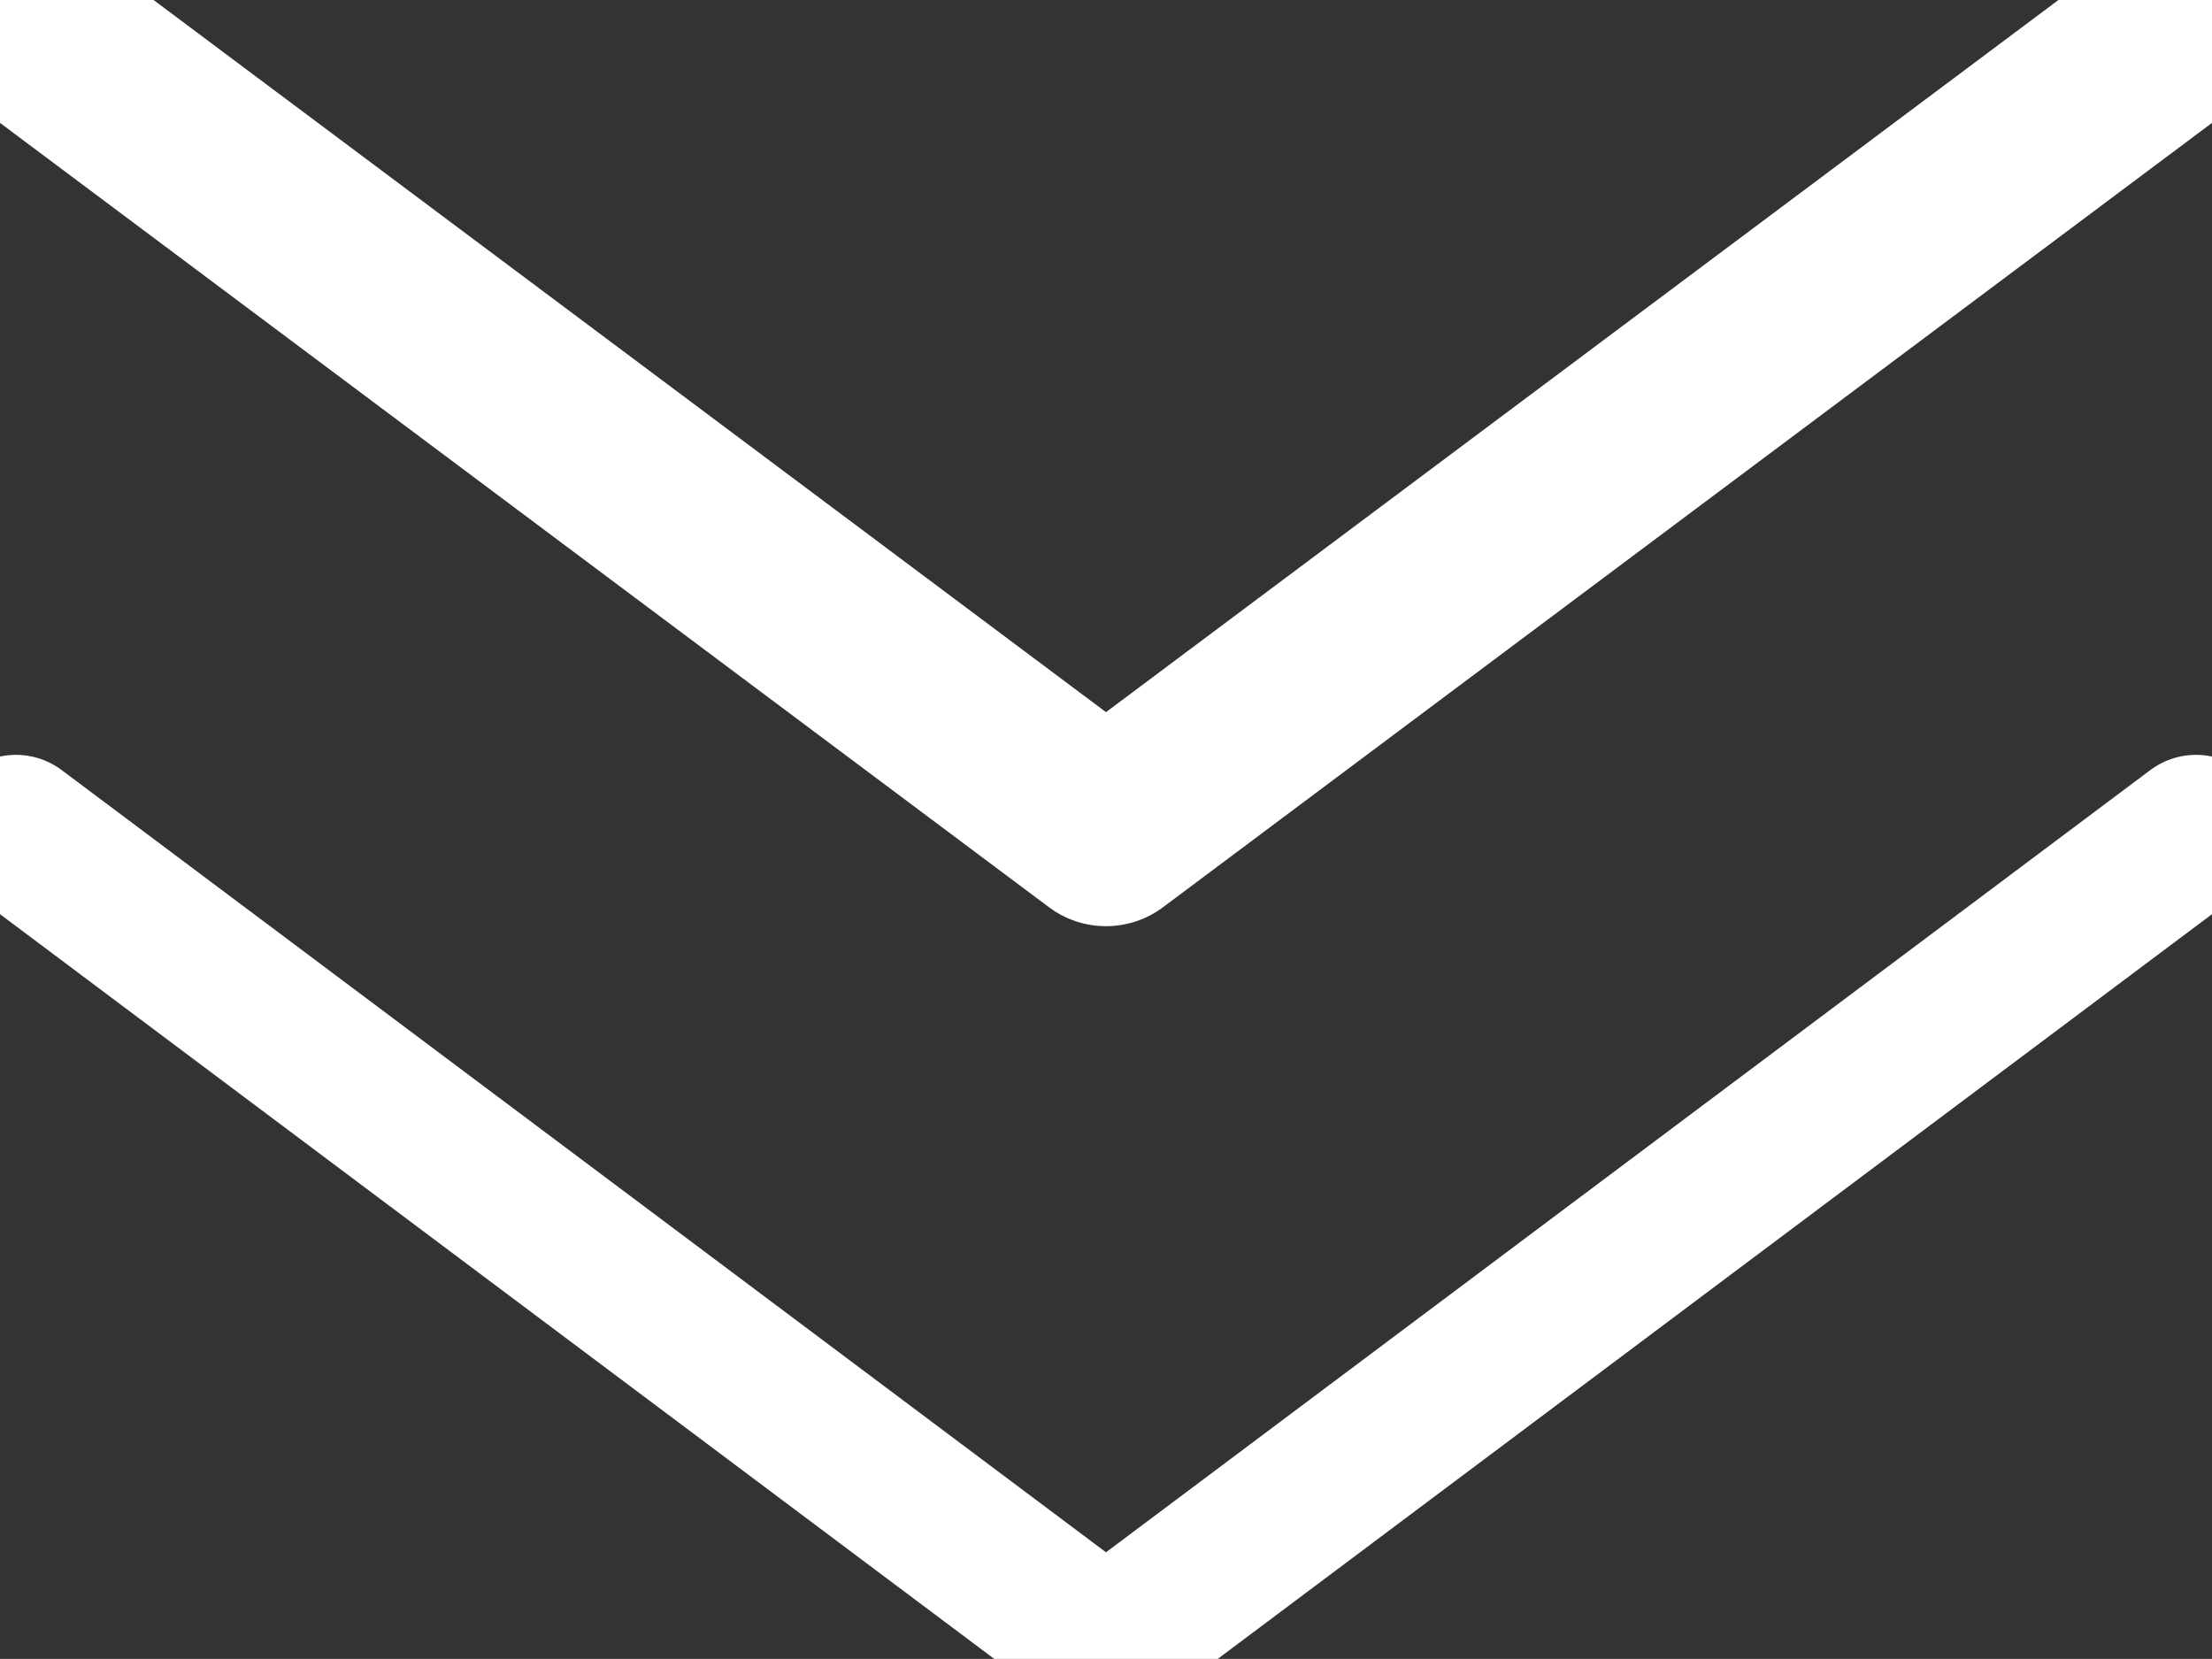
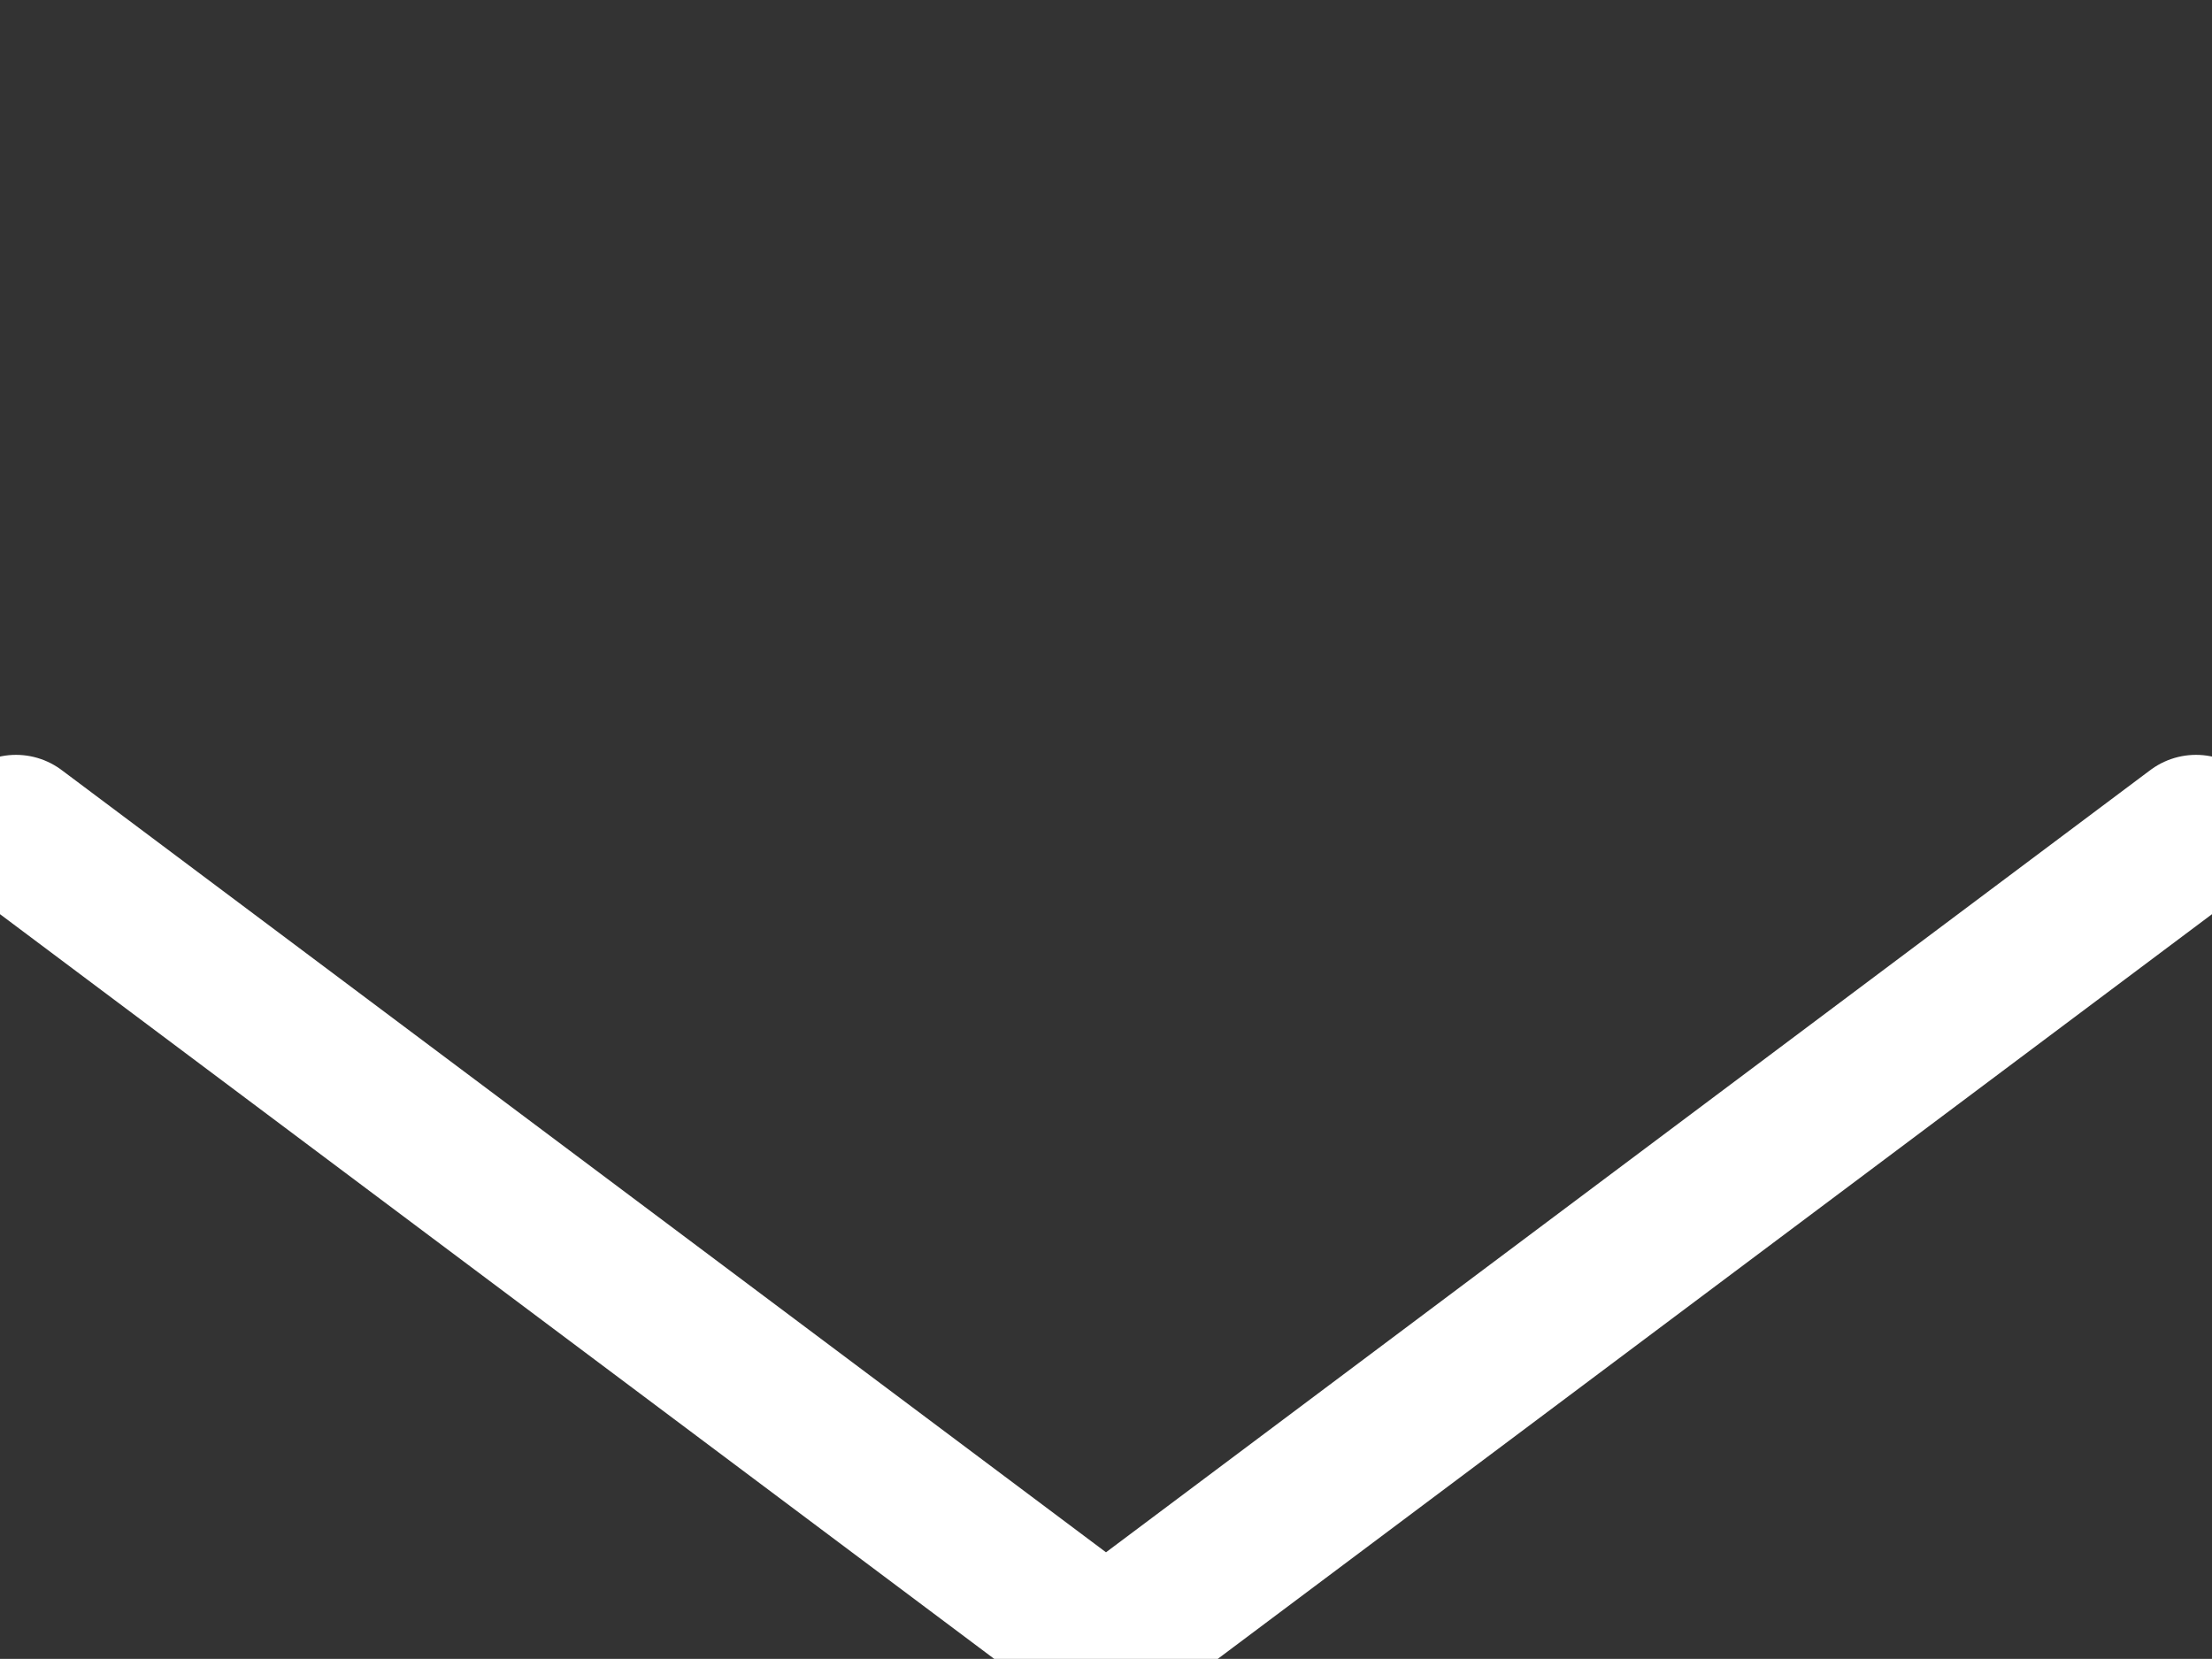
<svg xmlns="http://www.w3.org/2000/svg" width="290.473" height="217.837" viewBox="0 0 290.473 217.837">
  <rect x="0" y="0" width="290.473" height="217.837" fill="#333333" stroke="none" />
  <g id="Group_30" data-name="Group 30" transform="translate(1.6 1.6)">
-     <path id="Path_8" data-name="Path 8" d="M286.773.5,143.636,107.525.5.5" transform="translate(0 0)" fill="none" stroke="#fff" stroke-linecap="round" stroke-linejoin="round" stroke-width="25" />
    <path id="Path_9" data-name="Path 9" d="M286.773,6.22,143.636,113.432.5,6.22" transform="translate(0 101.305)" fill="none" stroke="#fff" stroke-linecap="round" stroke-linejoin="round" stroke-width="20" />
  </g>
</svg>